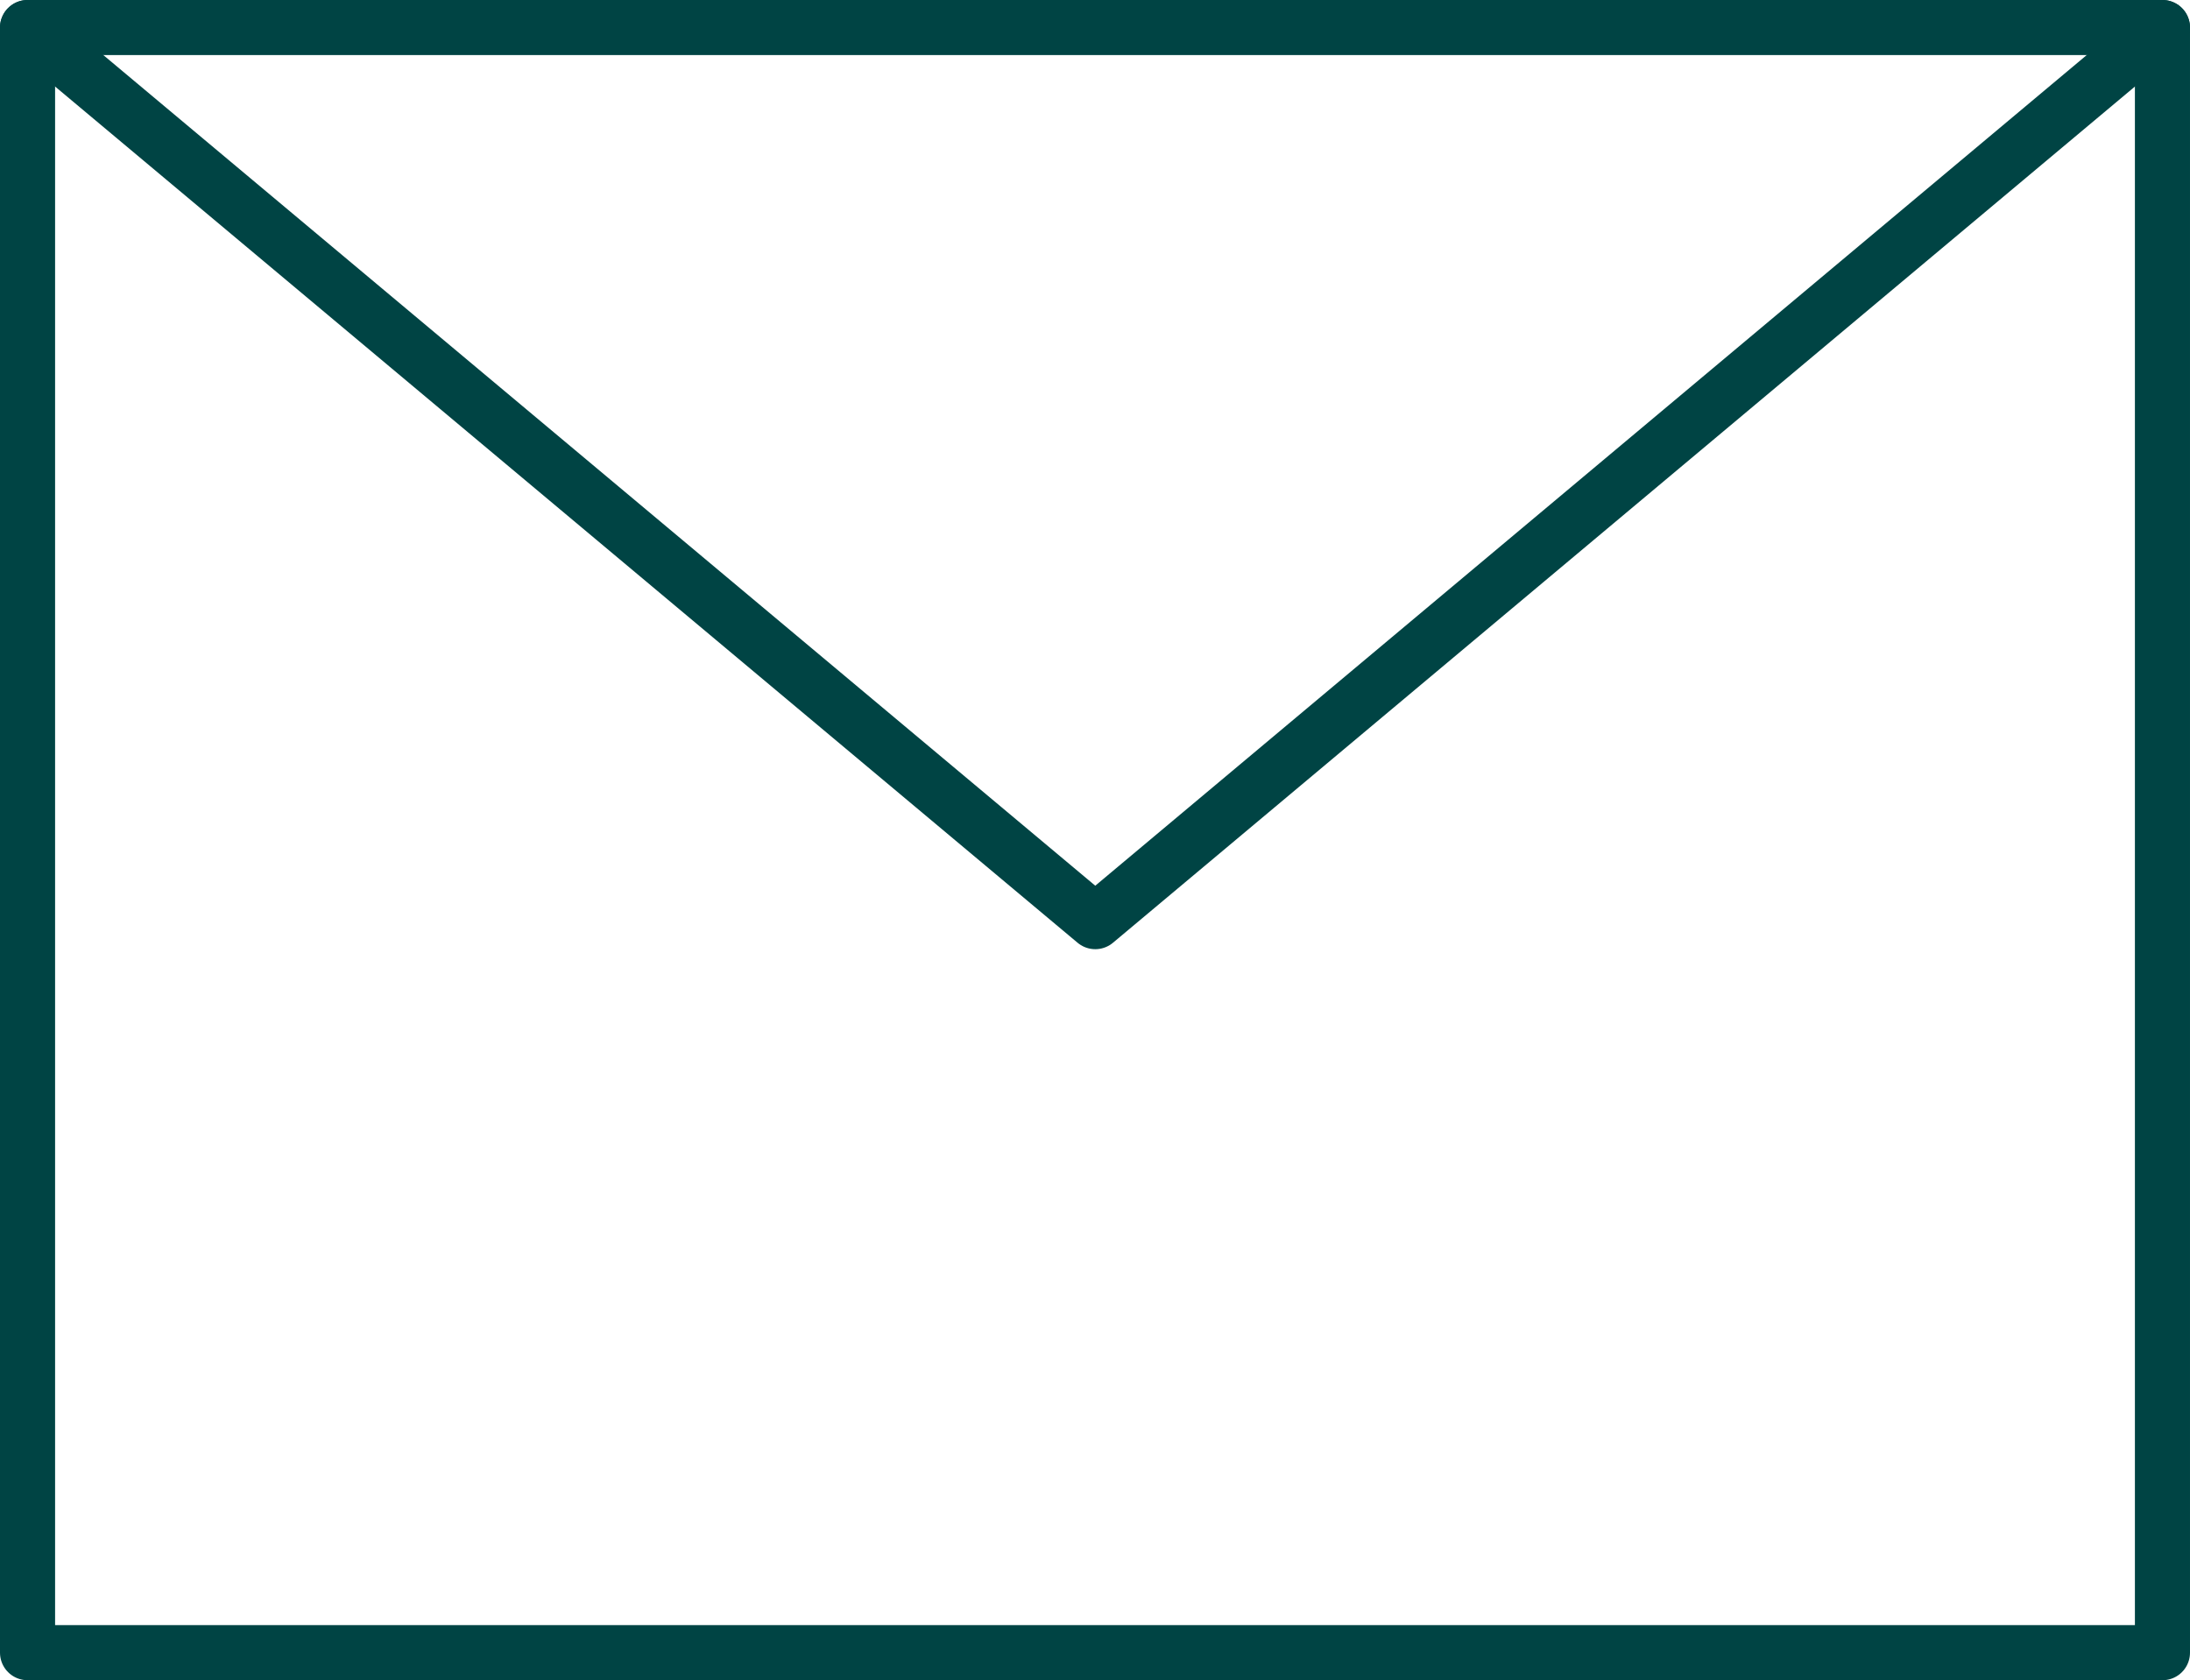
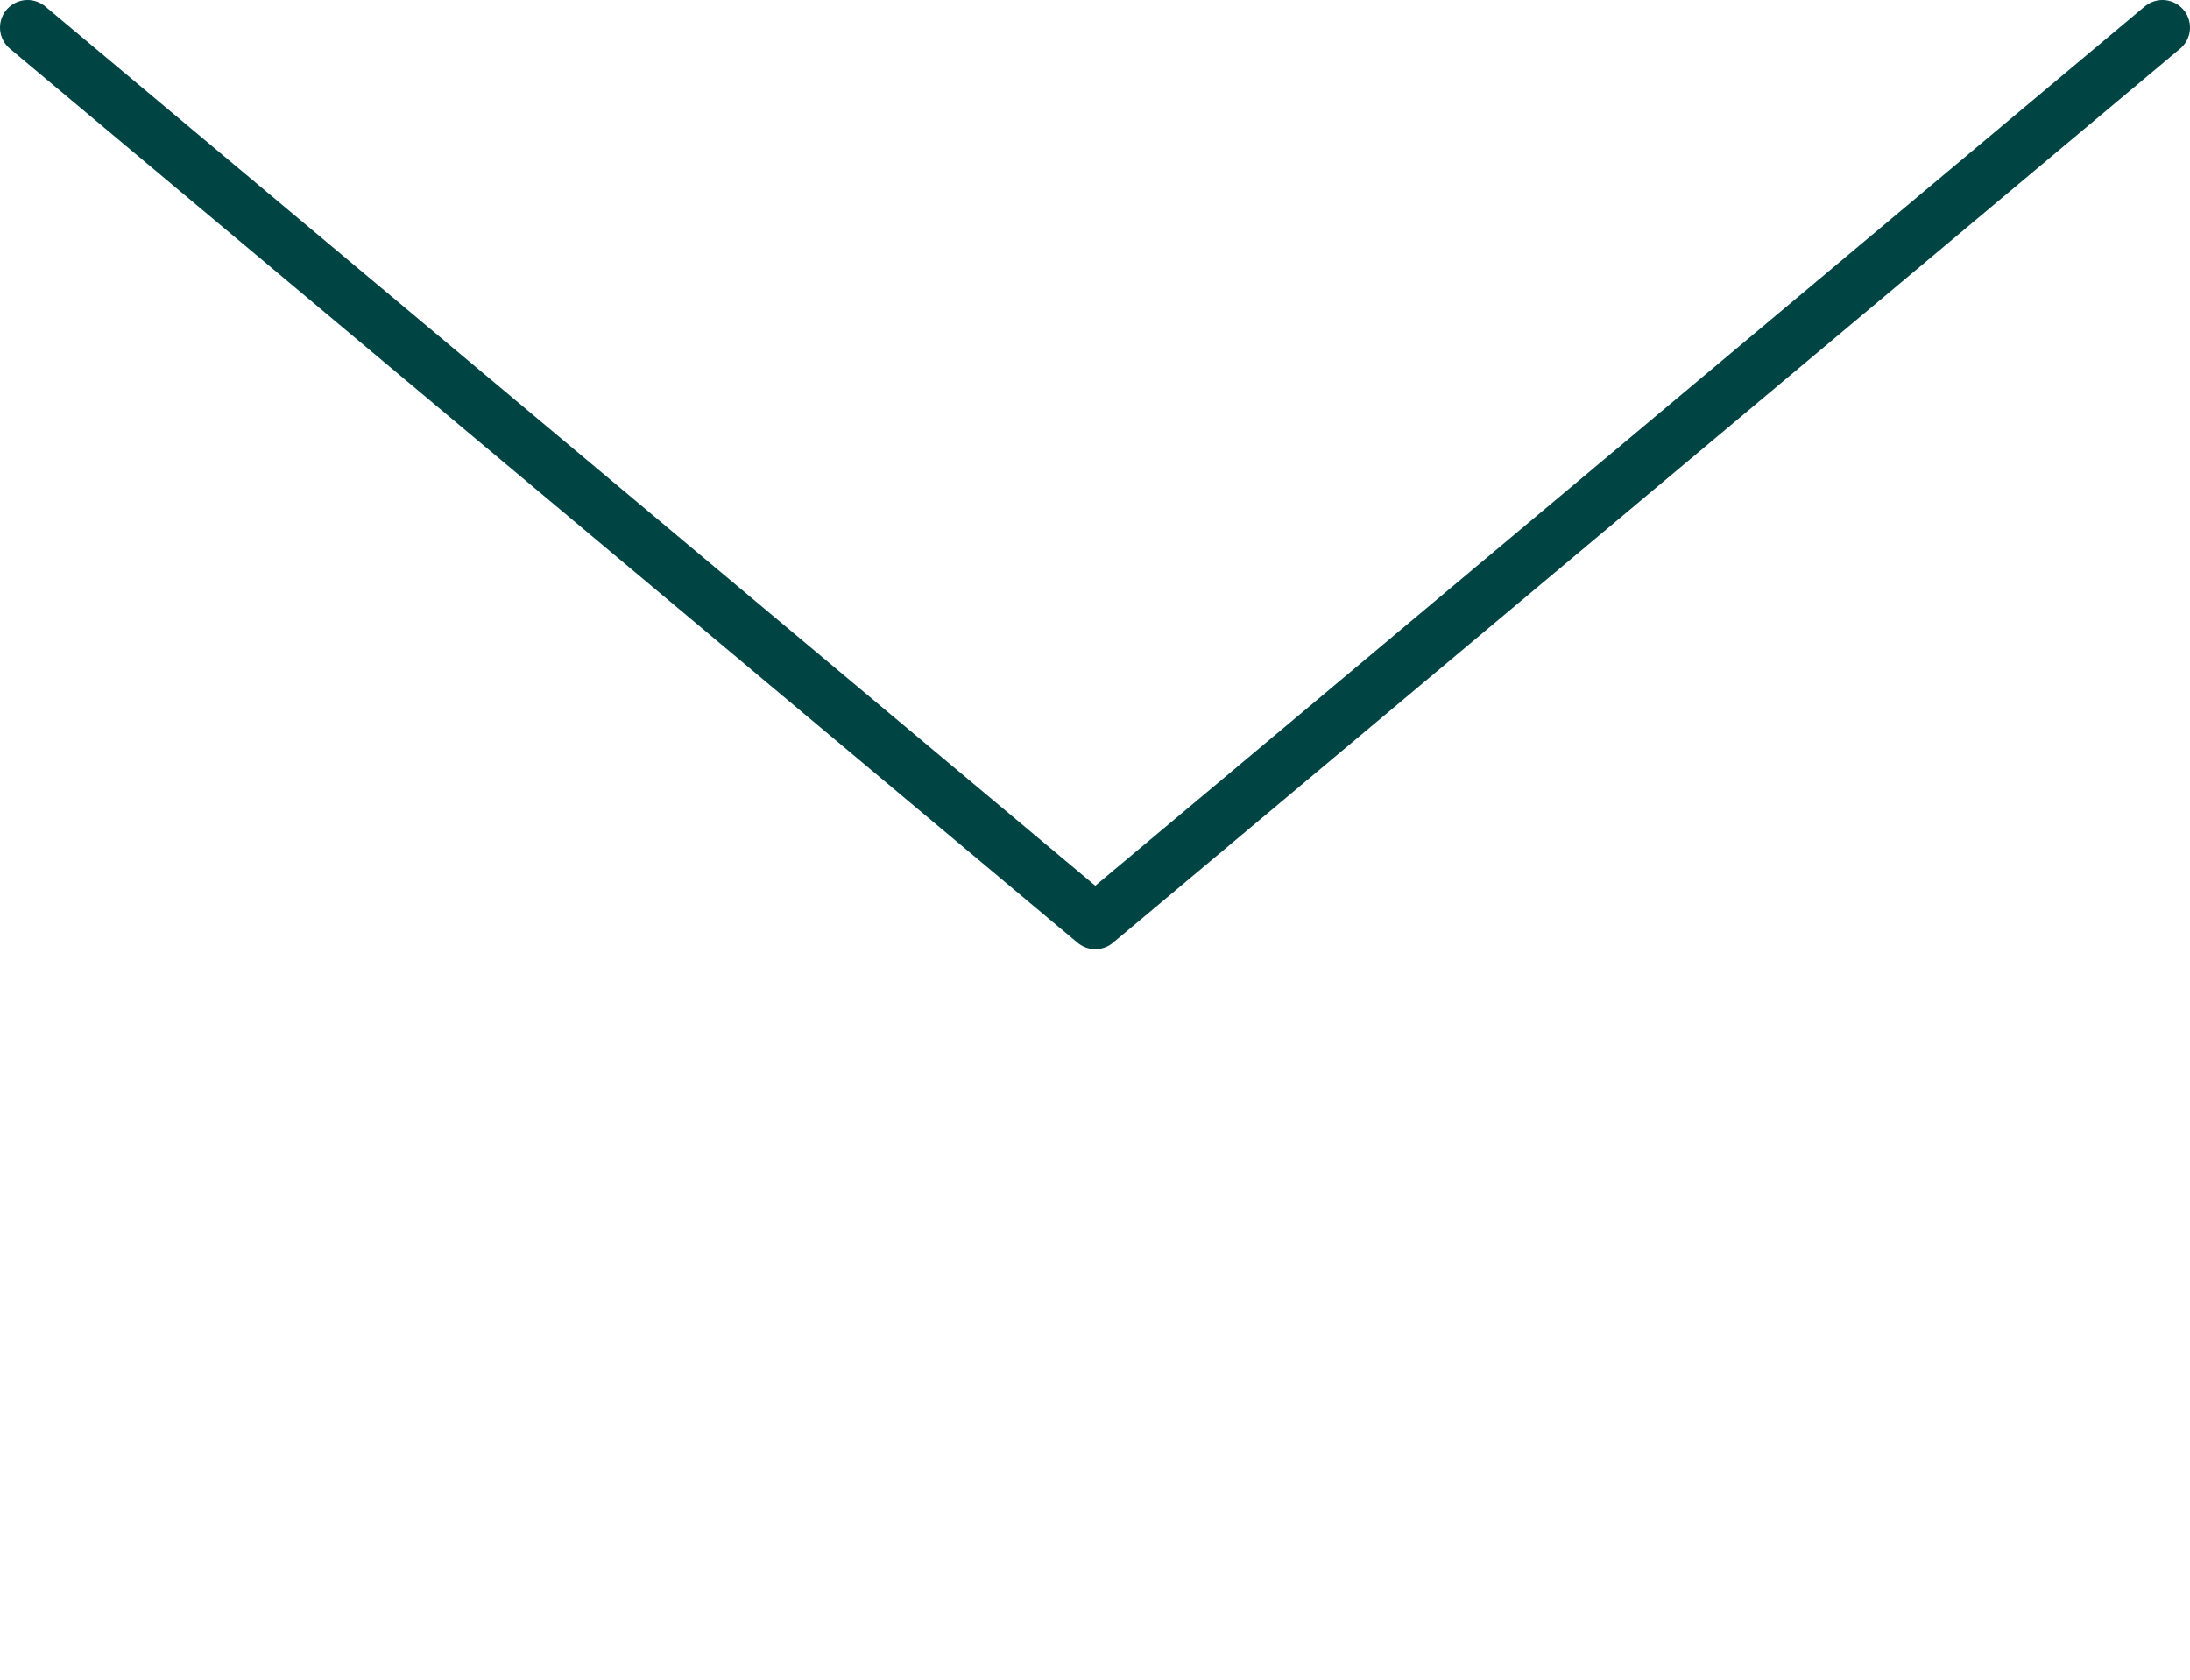
<svg xmlns="http://www.w3.org/2000/svg" id="_レイヤー_2" data-name="レイヤー 2" viewBox="0 0 39.75 30.5">
  <defs>
    <style>
      .cls-1 {
        fill: none;
        stroke: #044;
        stroke-linecap: round;
        stroke-linejoin: round;
      }
    </style>
  </defs>
  <g id="text">
    <g>
-       <rect class="cls-1" x=".5" y=".5" width="38.75" height="29.5" />
      <polyline class="cls-1" points=".5 .5 19.88 16.73 39.25 .5" />
    </g>
  </g>
</svg>